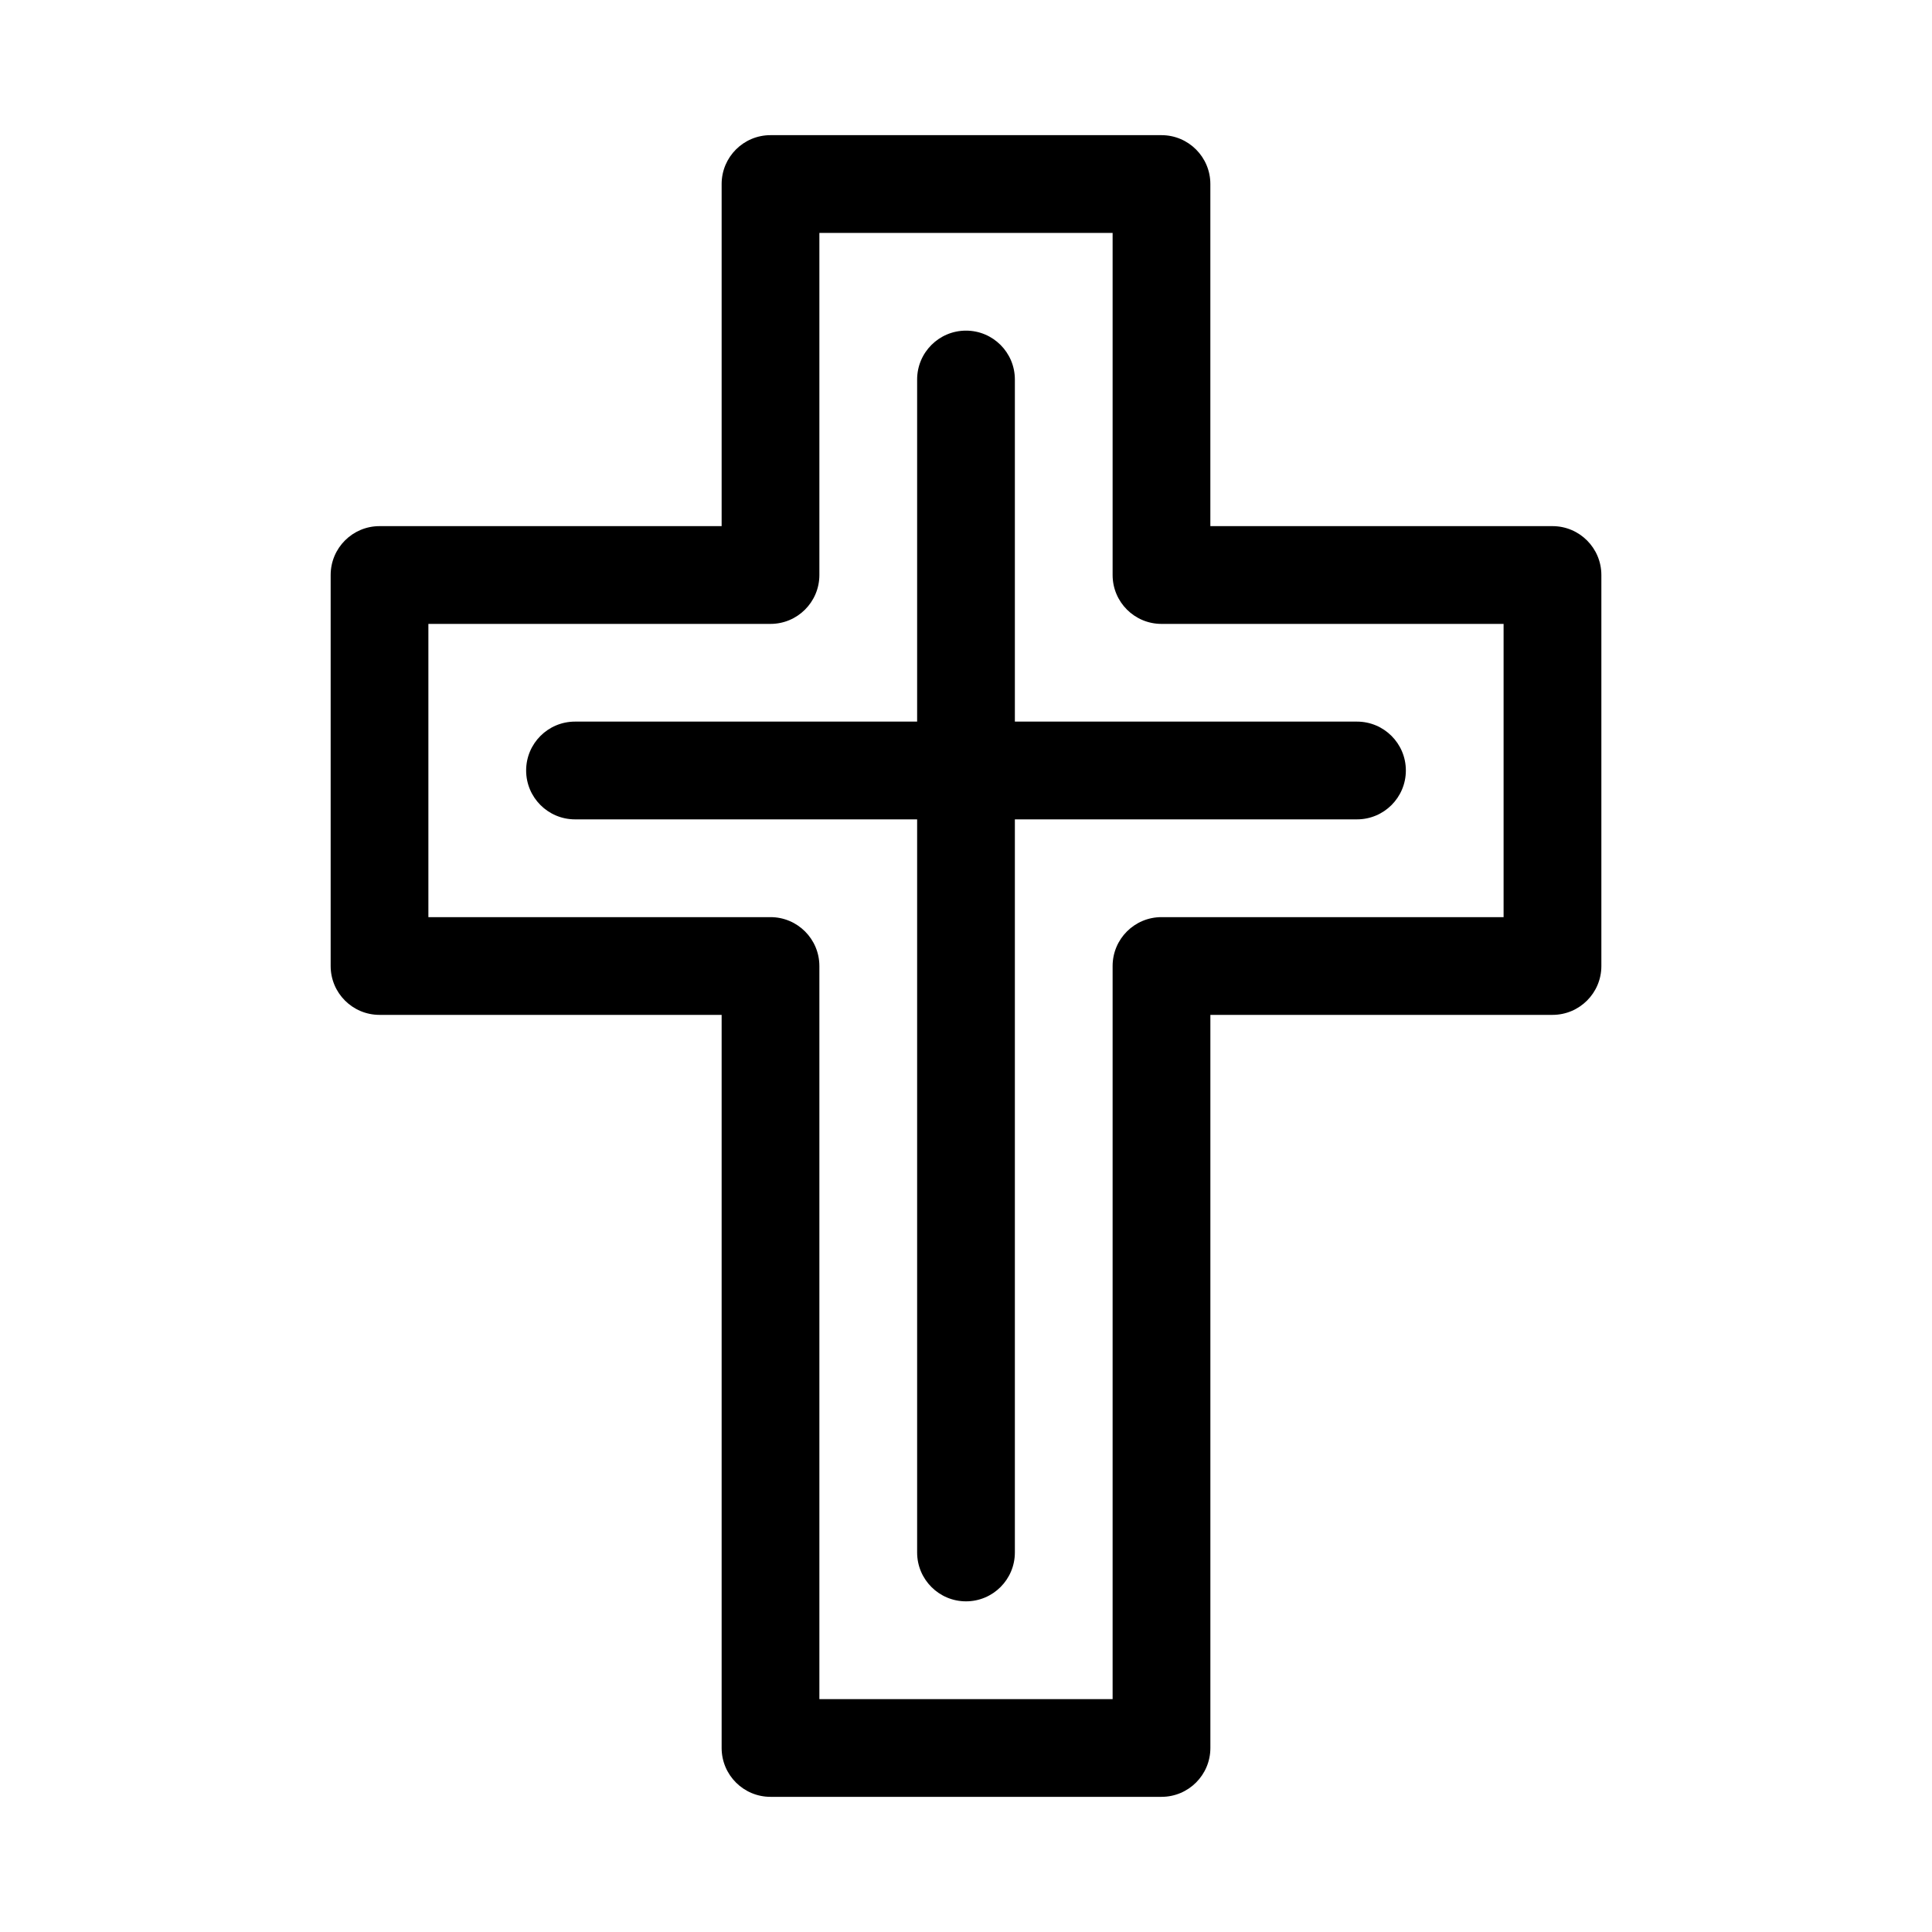
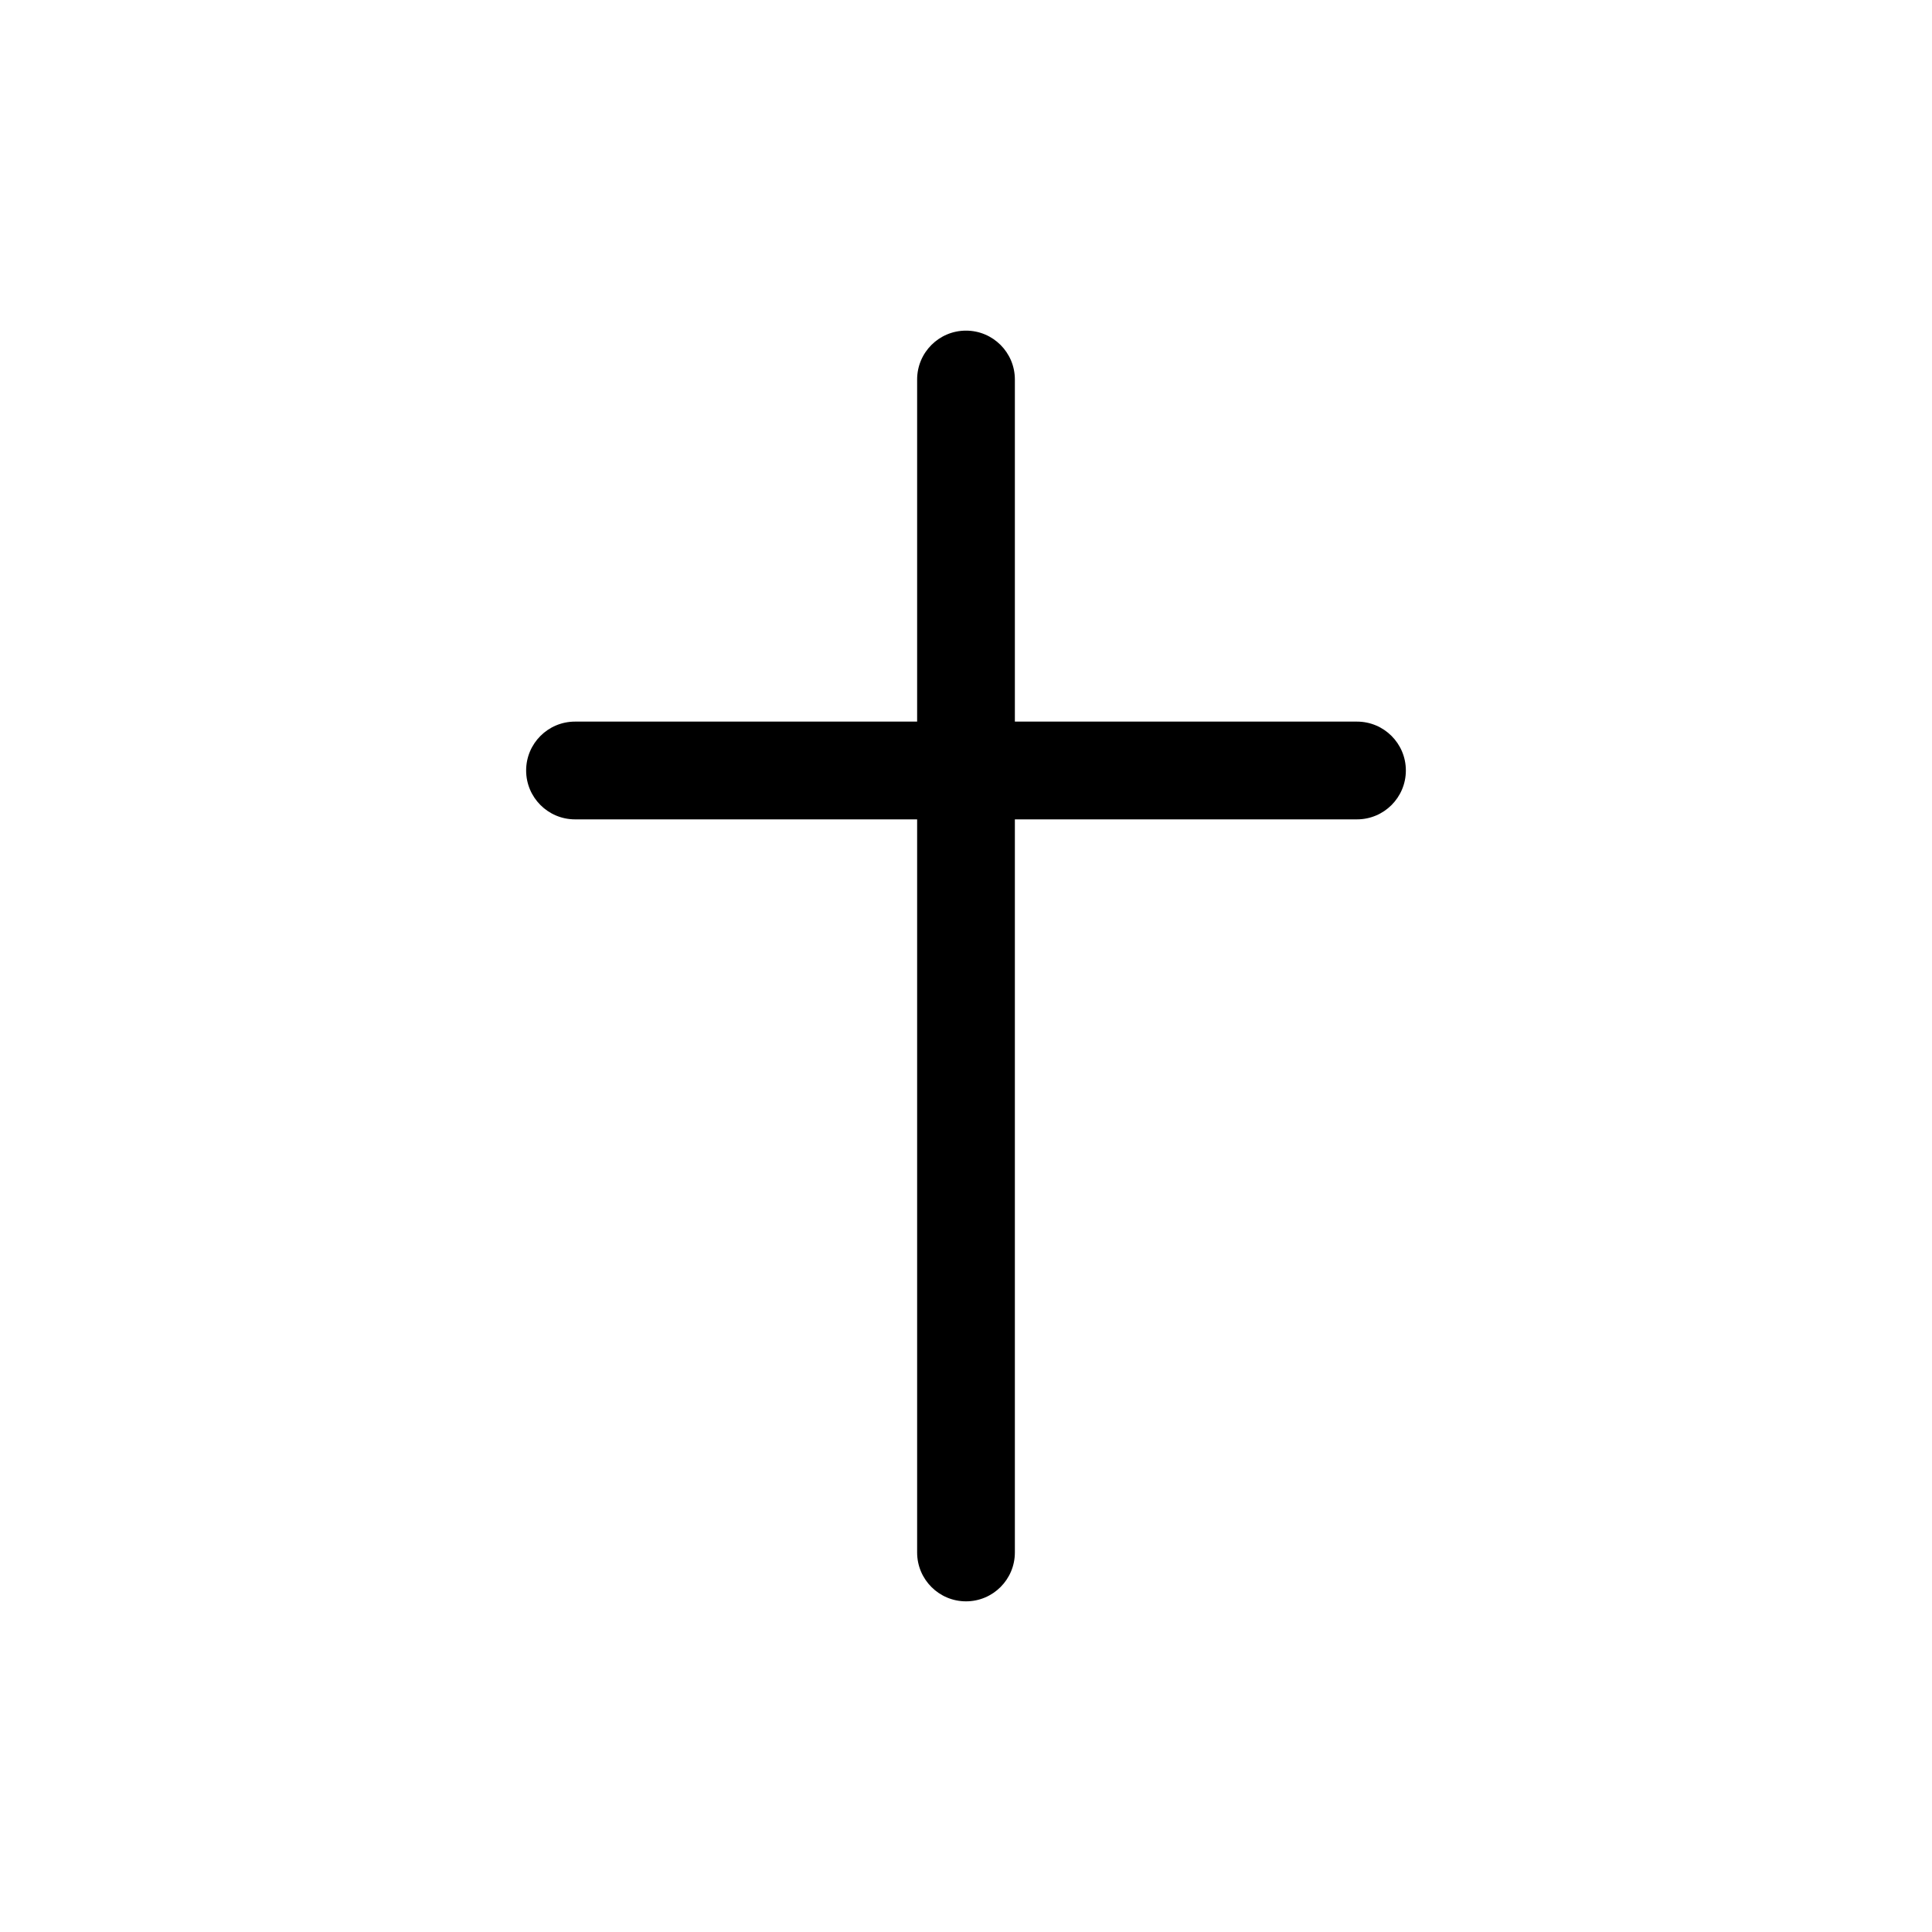
<svg xmlns="http://www.w3.org/2000/svg" fill="#000000" width="800px" height="800px" version="1.1" viewBox="144 144 512 512">
  <g>
-     <path d="m555.42 283.43h-90.664v-90.664c0-7.152-5.801-12.949-12.953-12.949h-103.61c-7.152 0-12.949 5.797-12.953 12.949v90.664h-90.664c-7.152 0.004-12.949 5.801-12.949 12.953v103.62c0 7.152 5.797 12.949 12.949 12.949h90.664v194.28c0 7.152 5.801 12.949 12.953 12.949h103.62-0.004c7.156 0 12.953-5.797 12.953-12.949v-194.28h90.664c7.152 0 12.953-5.797 12.953-12.949v-103.62c-0.004-7.152-5.801-12.949-12.953-12.953zm-12.953 103.62h-90.664c-7.152 0-12.949 5.801-12.949 12.953v194.28h-77.711v-194.28c-0.004-7.152-5.801-12.953-12.953-12.953h-90.664v-77.711h90.664c7.152 0 12.949-5.801 12.953-12.953v-90.664h77.711v90.664c0 7.152 5.797 12.953 12.949 12.953h90.664z" />
    <path d="m412.95 244.57c0-7.152-5.797-12.949-12.949-12.949-7.156 0-12.953 5.797-12.953 12.949v90.664h-90.664c-7.152 0-12.953 5.801-12.953 12.953s5.801 12.953 12.953 12.953h90.664v194.28c0 7.152 5.797 12.953 12.953 12.953 7.152 0 12.949-5.801 12.949-12.953v-194.28h90.664c7.152 0 12.953-5.801 12.953-12.953s-5.801-12.953-12.953-12.953h-90.664z" />
  </g>
</svg>